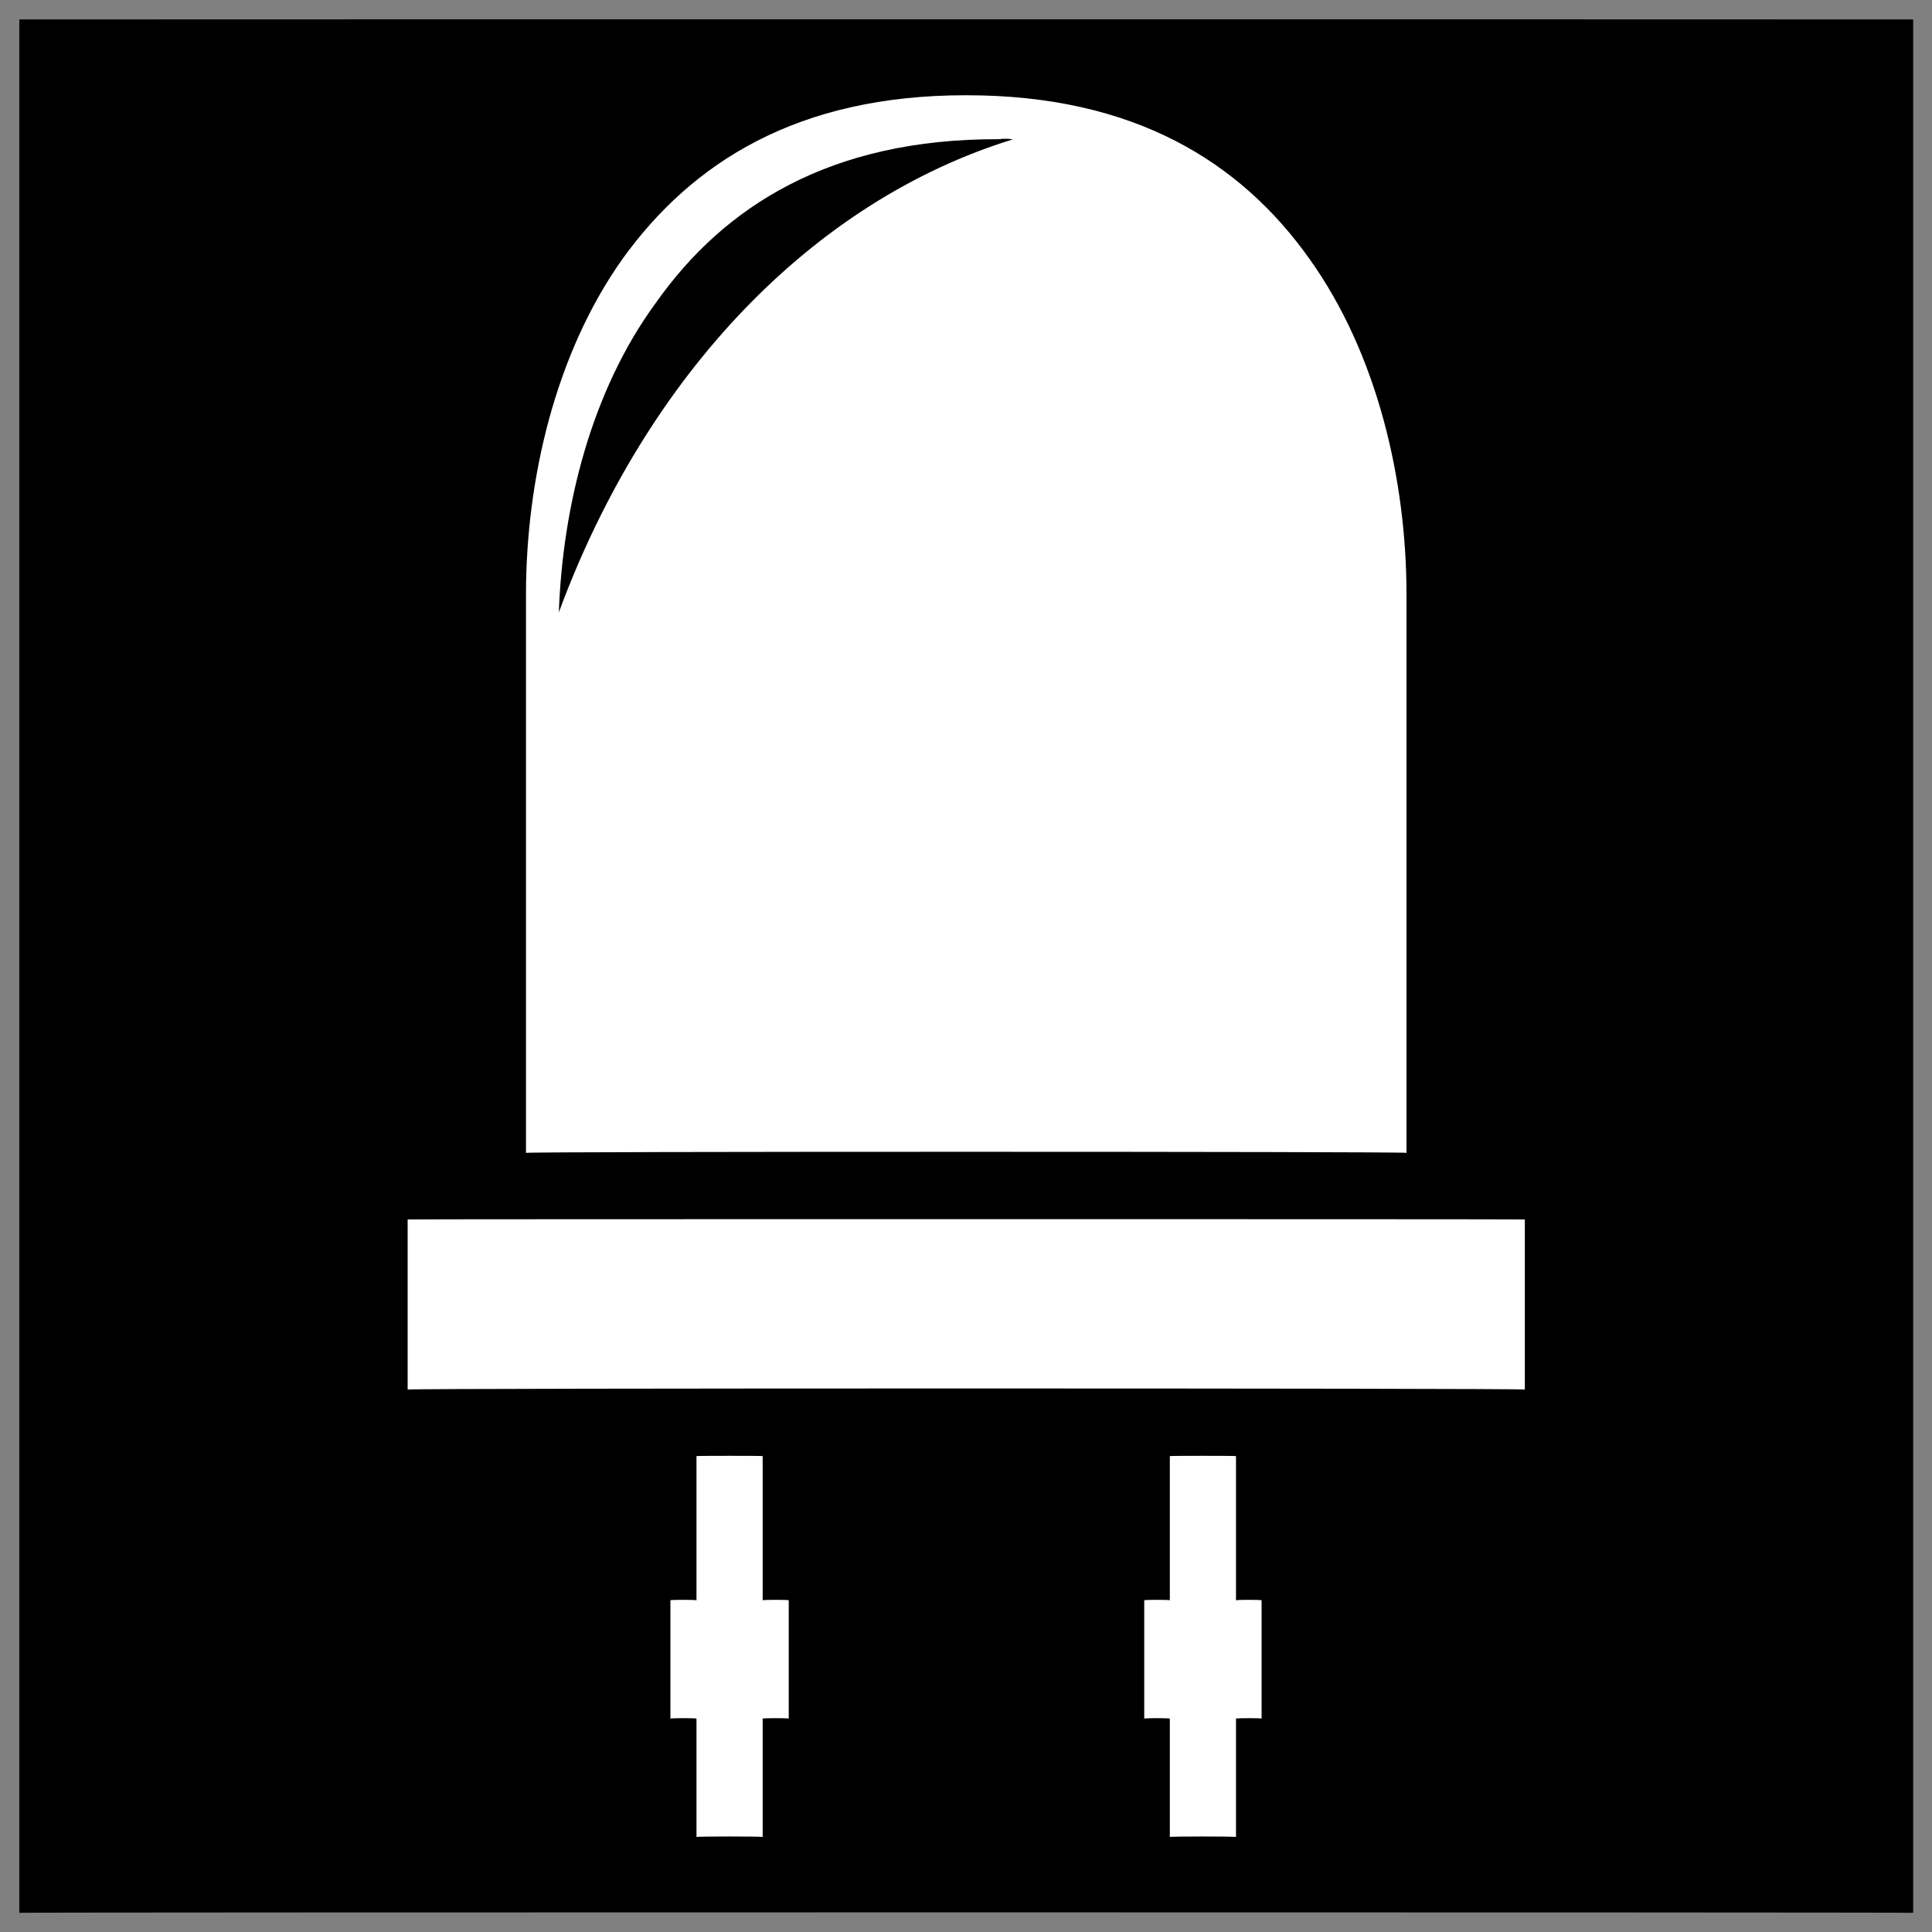
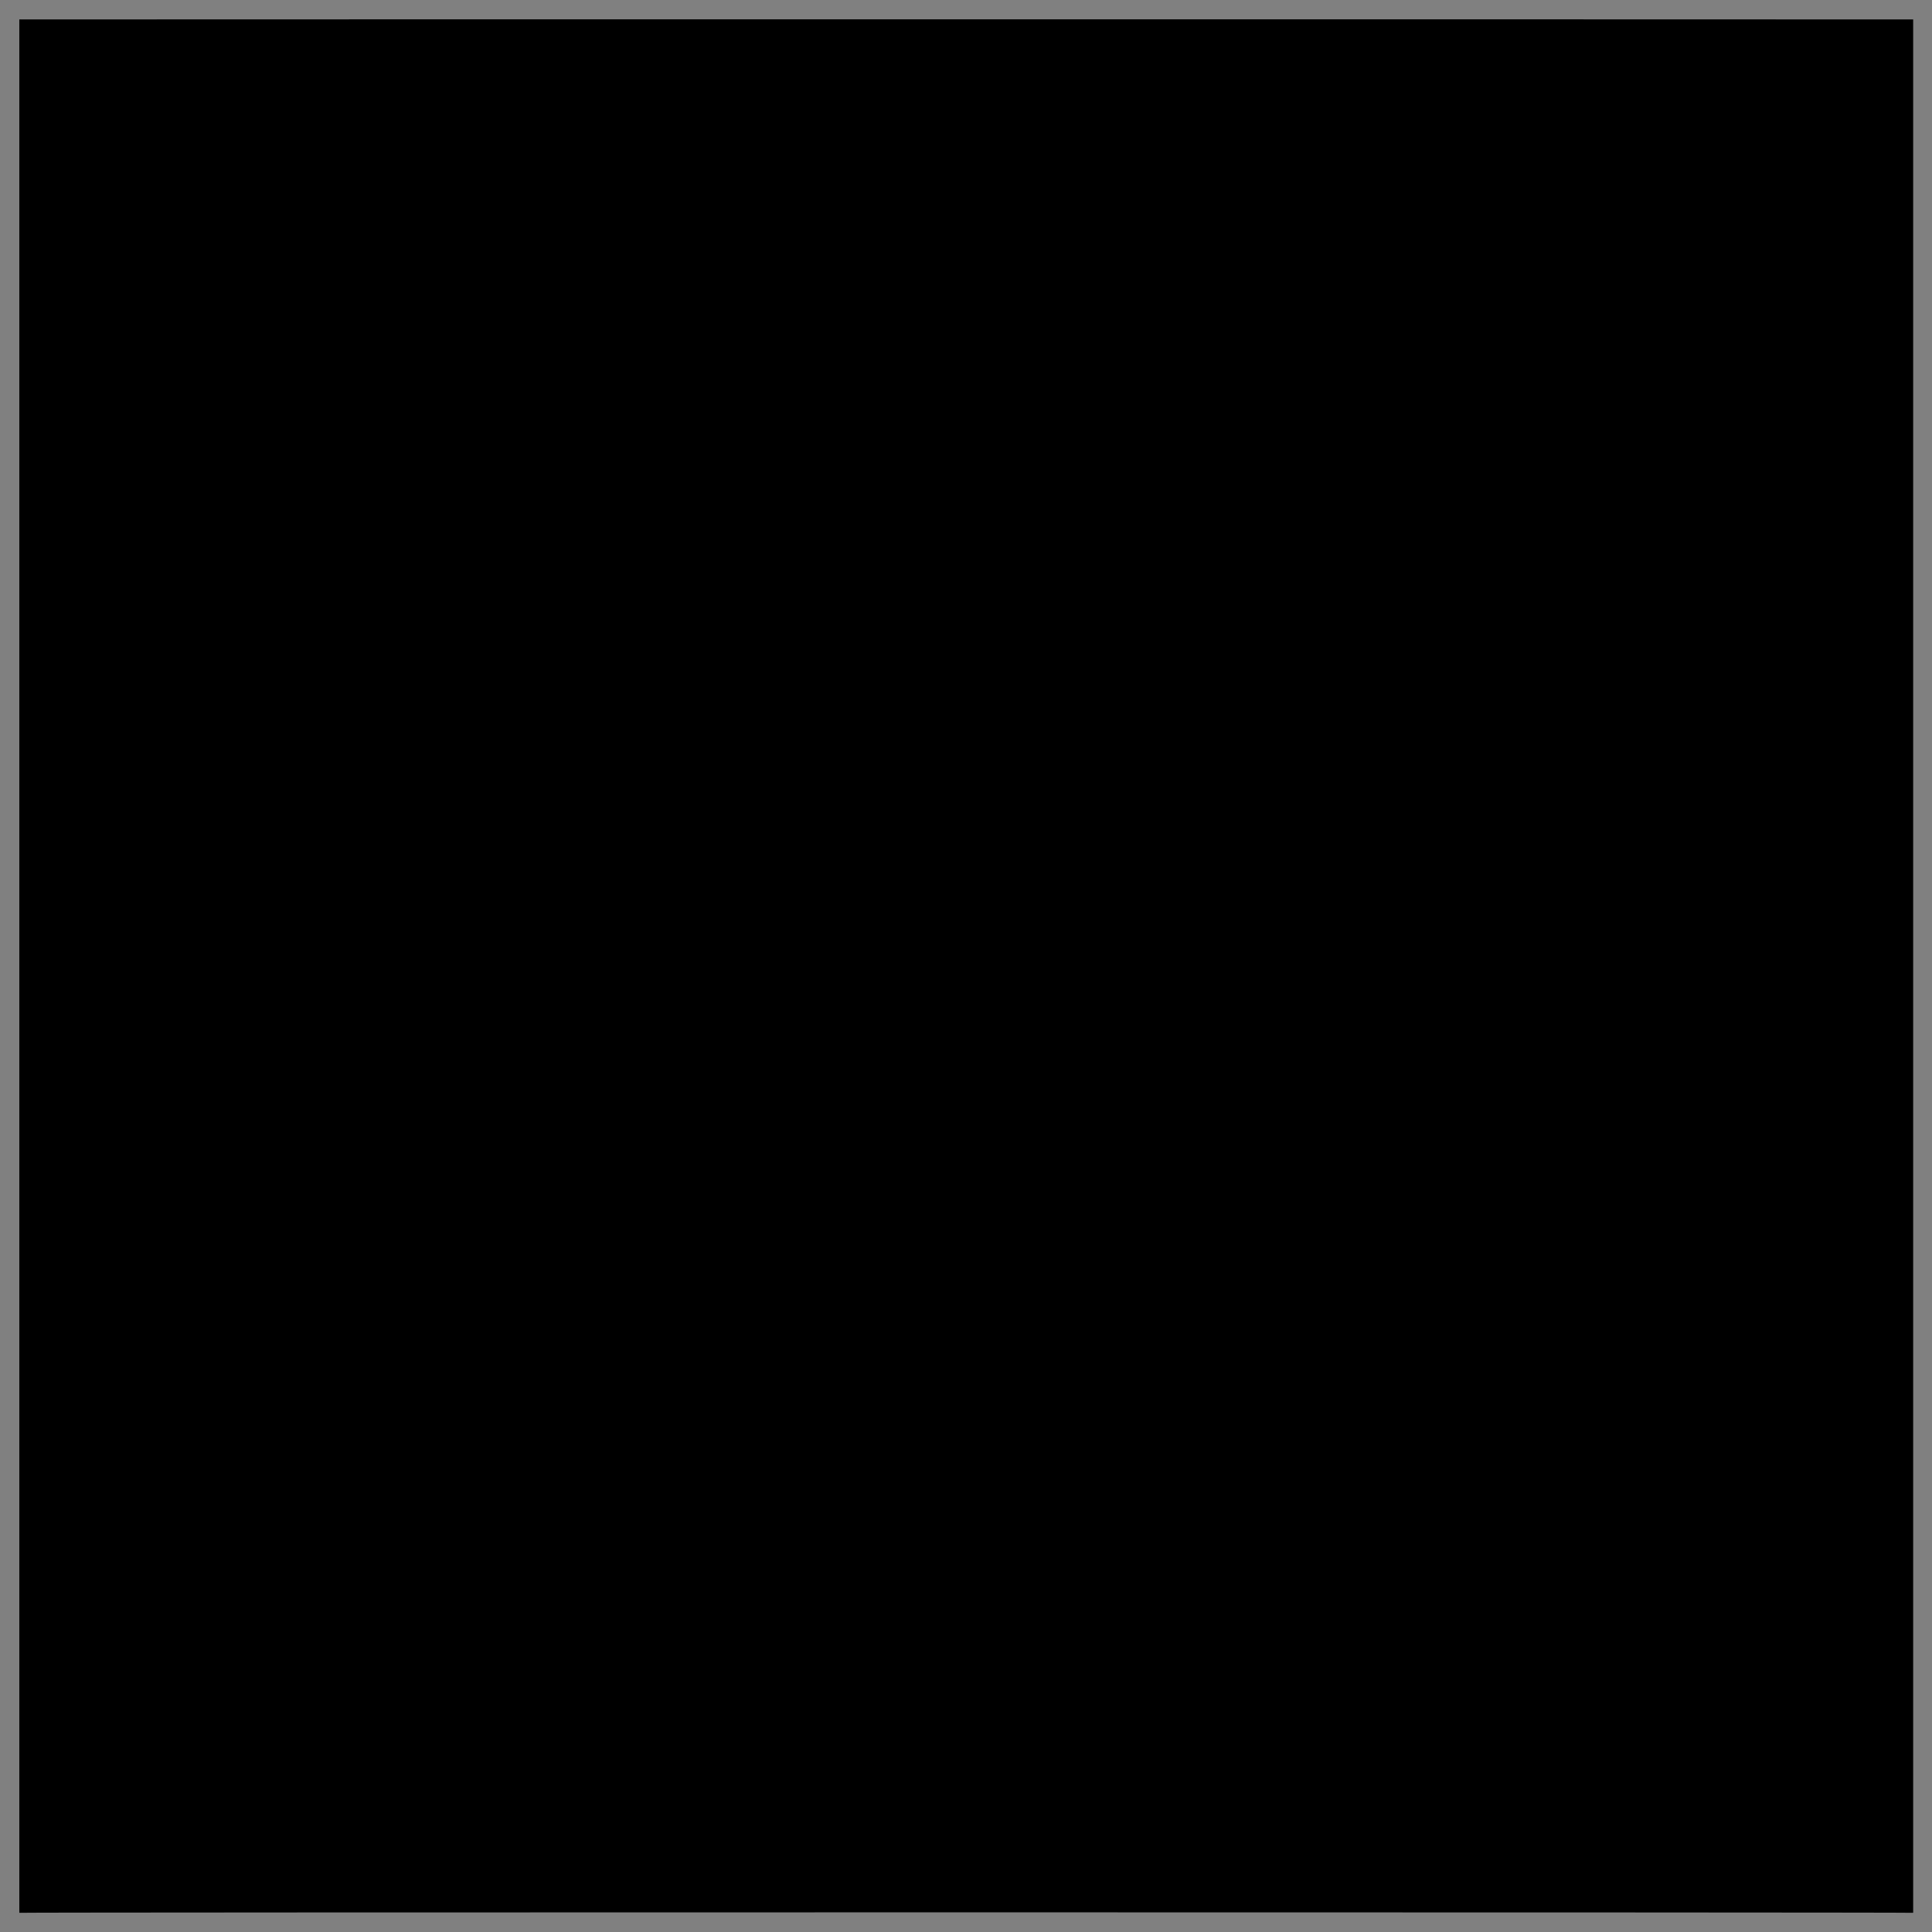
<svg xmlns="http://www.w3.org/2000/svg" version="1.1" width="100%" height="100%" id="svgWorkerArea" viewBox="0 0 400 400" style="background: white;">
  <rect x="0" y="0" width="400" height="400" fill="#808080" stroke="none" />
  <defs id="defsdoc">
    <pattern id="patternBool" x="0" y="0" width="10" height="10" patternUnits="userSpaceOnUse" patternTransform="rotate(35)">
-       <circle cx="5" cy="5" r="4" style="stroke: none;fill: #ff000070;" />
-     </pattern>
+       </pattern>
  </defs>
  <g id="fileImp-318809305" class="cosito">
    <path id="pathImp-60934478" class="grouped" d="M4 4.025C4 3.992 396.1 3.992 396.1 4.025 396.1 3.992 396.1 395.892 396.1 396.025 396.1 395.892 4 395.892 4 396.025 4 395.892 4 3.992 4 4.025" />
-     <path id="pathImp-697772835" fill="#fff" class="grouped" d="M200 19.72C165.2 19.692 143.3 33.592 128.9 53.584 114.9 73.292 108.9 99.492 108.9 123.08 108.9 122.992 108.9 238.392 108.9 238.689 108.9 238.392 291.2 238.392 291.2 238.689 291.2 238.392 291.2 122.992 291.2 123.08 291.2 99.492 285.2 73.292 271.1 53.584 256.9 33.592 234.9 19.692 200 19.72 200 19.692 200 19.692 200 19.72M206.8 28.82C207.7 28.692 208.8 28.692 209.7 28.856 168.4 41.592 133.9 77.492 115.7 126.782 116.5 104.692 122.5 80.792 135.8 62.684 149.9 42.692 171.9 28.692 206.8 28.821 206.8 28.692 206.8 28.692 206.8 28.82M84.4 252.47C84.4 252.392 84.4 287.392 84.4 287.689 84.4 287.392 315.7 287.392 315.7 287.689 315.7 287.392 315.7 252.392 315.7 252.47 315.7 252.392 84.4 252.392 84.4 252.47 84.4 252.392 84.4 252.392 84.4 252.47M144.2 301.47C144.2 301.392 144.2 331.192 144.2 331.33 144.2 331.192 138.8 331.192 138.8 331.33 138.8 331.192 138.8 355.692 138.8 355.83 138.8 355.692 144.2 355.692 144.2 355.83 144.2 355.692 144.2 380.192 144.2 380.33 144.2 380.192 157.9 380.192 157.9 380.33 157.9 380.192 157.9 355.692 157.9 355.83 157.9 355.692 163.3 355.692 163.3 355.83 163.3 355.692 163.3 331.192 163.3 331.33 163.3 331.192 157.9 331.192 157.9 331.33 157.9 331.192 157.9 301.392 157.9 301.47 157.9 301.392 144.2 301.392 144.2 301.47 144.2 301.392 144.2 301.392 144.2 301.47M242.2 301.47C242.2 301.392 242.2 331.192 242.2 331.33 242.2 331.192 236.9 331.192 236.9 331.33 236.9 331.192 236.9 355.692 236.9 355.83 236.9 355.692 242.2 355.692 242.2 355.83 242.2 355.692 242.2 380.192 242.2 380.33 242.2 380.192 255.9 380.192 255.9 380.33 255.9 380.192 255.9 355.692 255.9 355.83 255.9 355.692 261.2 355.692 261.2 355.83 261.2 355.692 261.2 331.192 261.2 331.33 261.2 331.192 255.9 331.192 255.9 331.33 255.9 331.192 255.9 301.392 255.9 301.47 255.9 301.392 242.2 301.392 242.2 301.47 242.2 301.392 242.2 301.392 242.2 301.47" />
  </g>
</svg>